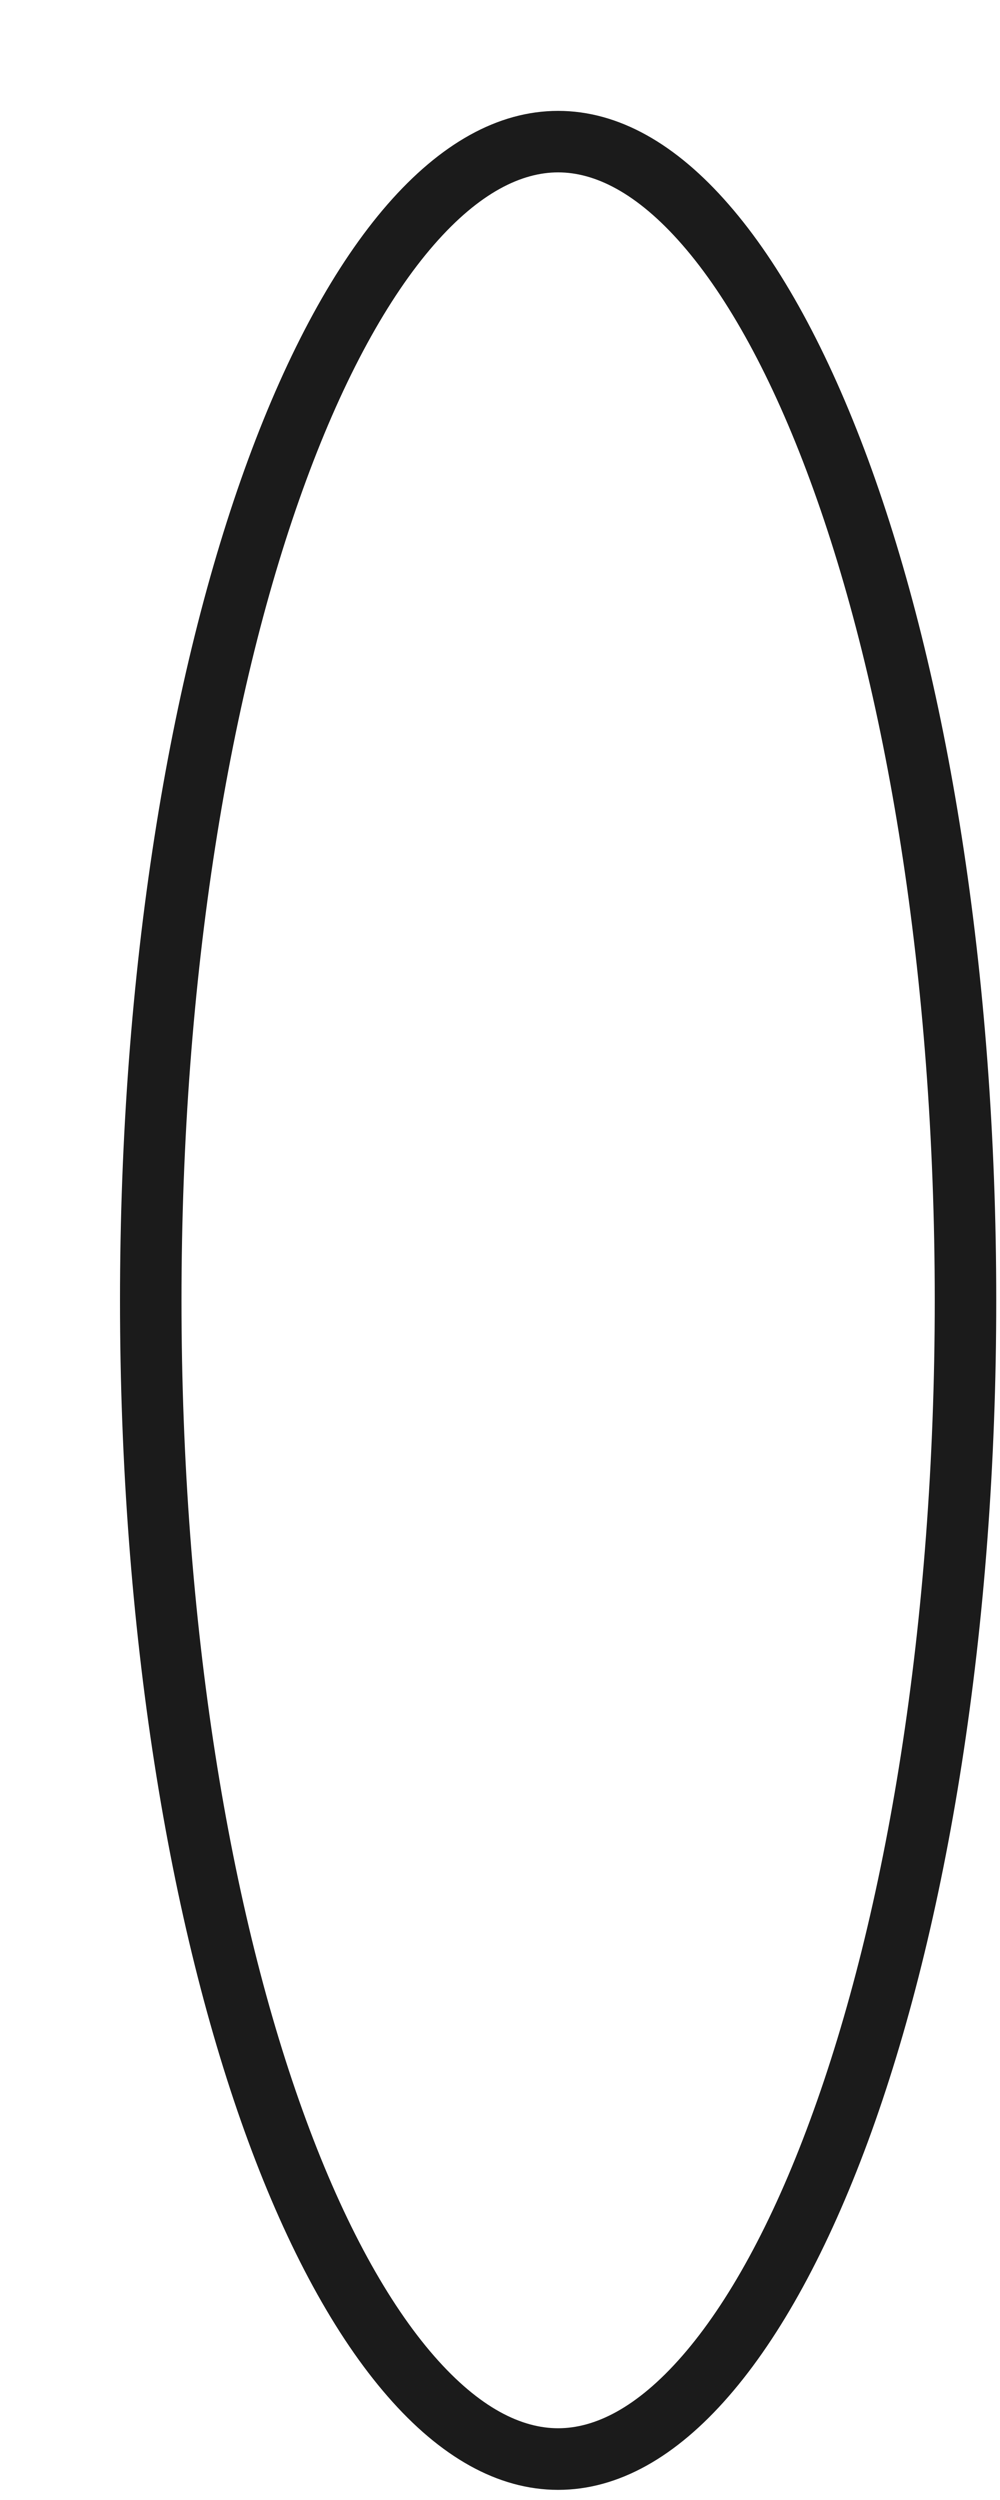
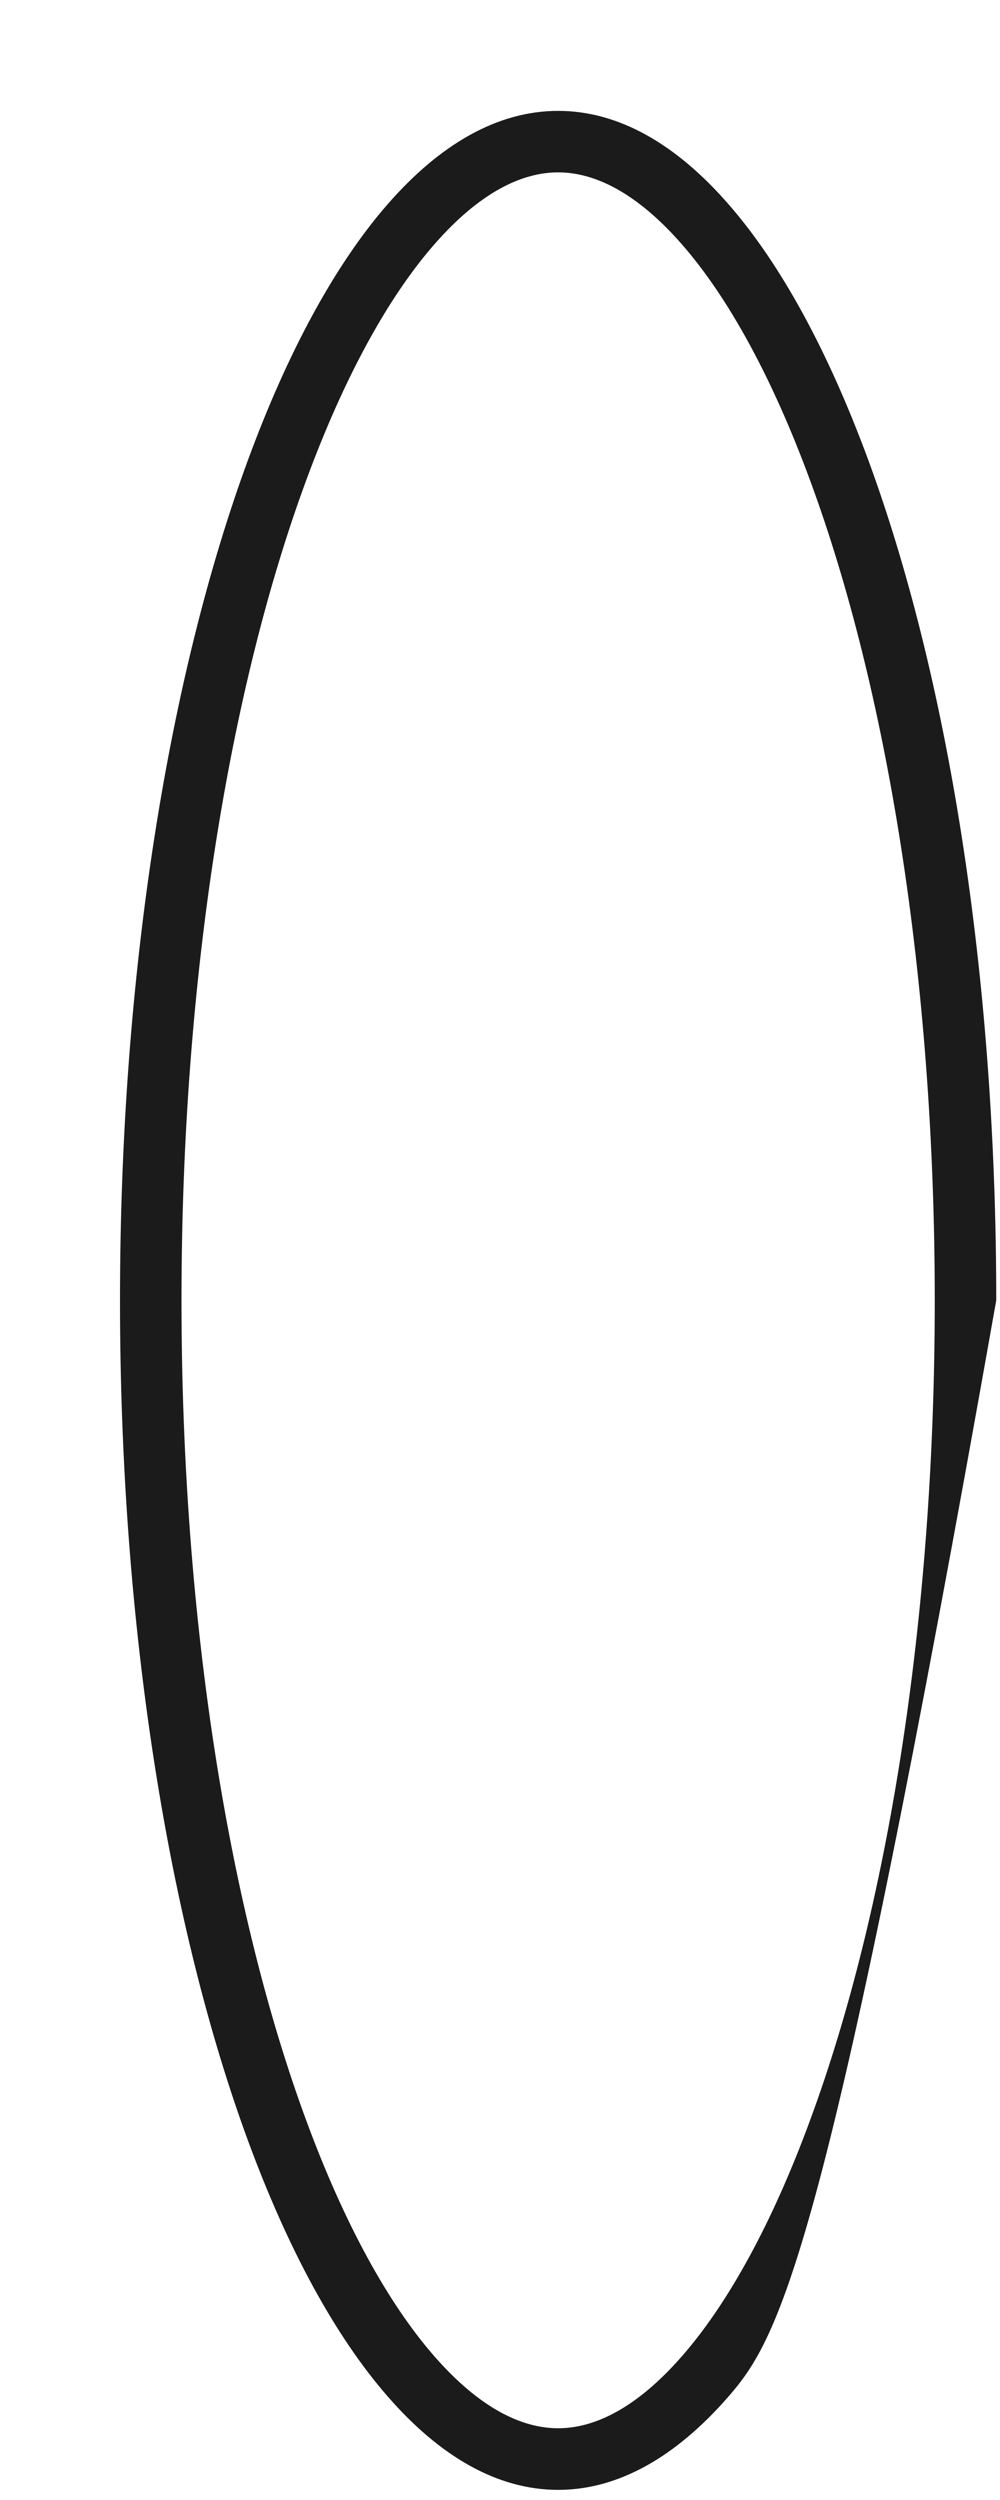
<svg xmlns="http://www.w3.org/2000/svg" width="8" height="20" viewBox="0 0 8 20" fill="none">
-   <path fill-rule="evenodd" clip-rule="evenodd" d="M4.465 1.379C4.176 1.379 3.839 1.537 3.472 1.958C3.106 2.378 2.754 3.015 2.449 3.844C1.839 5.499 1.452 7.817 1.452 10.403C1.452 12.988 1.839 15.307 2.449 16.961C2.754 17.79 3.106 18.427 3.472 18.847C3.839 19.268 4.176 19.426 4.465 19.426C4.754 19.426 5.091 19.268 5.458 18.847C5.824 18.427 6.176 17.791 6.481 16.961C7.091 15.307 7.478 12.988 7.478 10.403C7.478 7.817 7.091 5.499 6.481 3.844C6.176 3.015 5.824 2.378 5.458 1.958M3.1 1.635C3.52 1.153 3.981 0.887 4.465 0.887C4.949 0.887 5.41 1.153 5.829 1.635C6.249 2.116 6.626 2.813 6.944 3.674C7.578 5.396 7.97 7.775 7.97 10.403C7.97 13.03 7.578 15.409 6.944 17.131C6.626 17.992 6.249 18.689 5.829 19.171C5.41 19.653 4.949 19.919 4.465 19.919C3.981 19.919 3.52 19.653 3.101 19.171C2.681 18.689 2.303 17.992 1.986 17.131C1.352 15.409 0.96 13.03 0.96 10.403C0.96 7.775 1.352 5.396 1.986 3.674C2.303 2.813 2.681 2.116 3.1 1.635ZM4.465 1.379C4.754 1.379 5.091 1.537 5.458 1.958L4.465 1.379Z" fill="#1B1B1B" />
+   <path fill-rule="evenodd" clip-rule="evenodd" d="M4.465 1.379C4.176 1.379 3.839 1.537 3.472 1.958C3.106 2.378 2.754 3.015 2.449 3.844C1.839 5.499 1.452 7.817 1.452 10.403C1.452 12.988 1.839 15.307 2.449 16.961C2.754 17.79 3.106 18.427 3.472 18.847C3.839 19.268 4.176 19.426 4.465 19.426C4.754 19.426 5.091 19.268 5.458 18.847C5.824 18.427 6.176 17.791 6.481 16.961C7.091 15.307 7.478 12.988 7.478 10.403C7.478 7.817 7.091 5.499 6.481 3.844C6.176 3.015 5.824 2.378 5.458 1.958M3.1 1.635C3.52 1.153 3.981 0.887 4.465 0.887C4.949 0.887 5.41 1.153 5.829 1.635C6.249 2.116 6.626 2.813 6.944 3.674C7.578 5.396 7.97 7.775 7.97 10.403C6.626 17.992 6.249 18.689 5.829 19.171C5.41 19.653 4.949 19.919 4.465 19.919C3.981 19.919 3.52 19.653 3.101 19.171C2.681 18.689 2.303 17.992 1.986 17.131C1.352 15.409 0.96 13.03 0.96 10.403C0.96 7.775 1.352 5.396 1.986 3.674C2.303 2.813 2.681 2.116 3.1 1.635ZM4.465 1.379C4.754 1.379 5.091 1.537 5.458 1.958L4.465 1.379Z" fill="#1B1B1B" />
</svg>